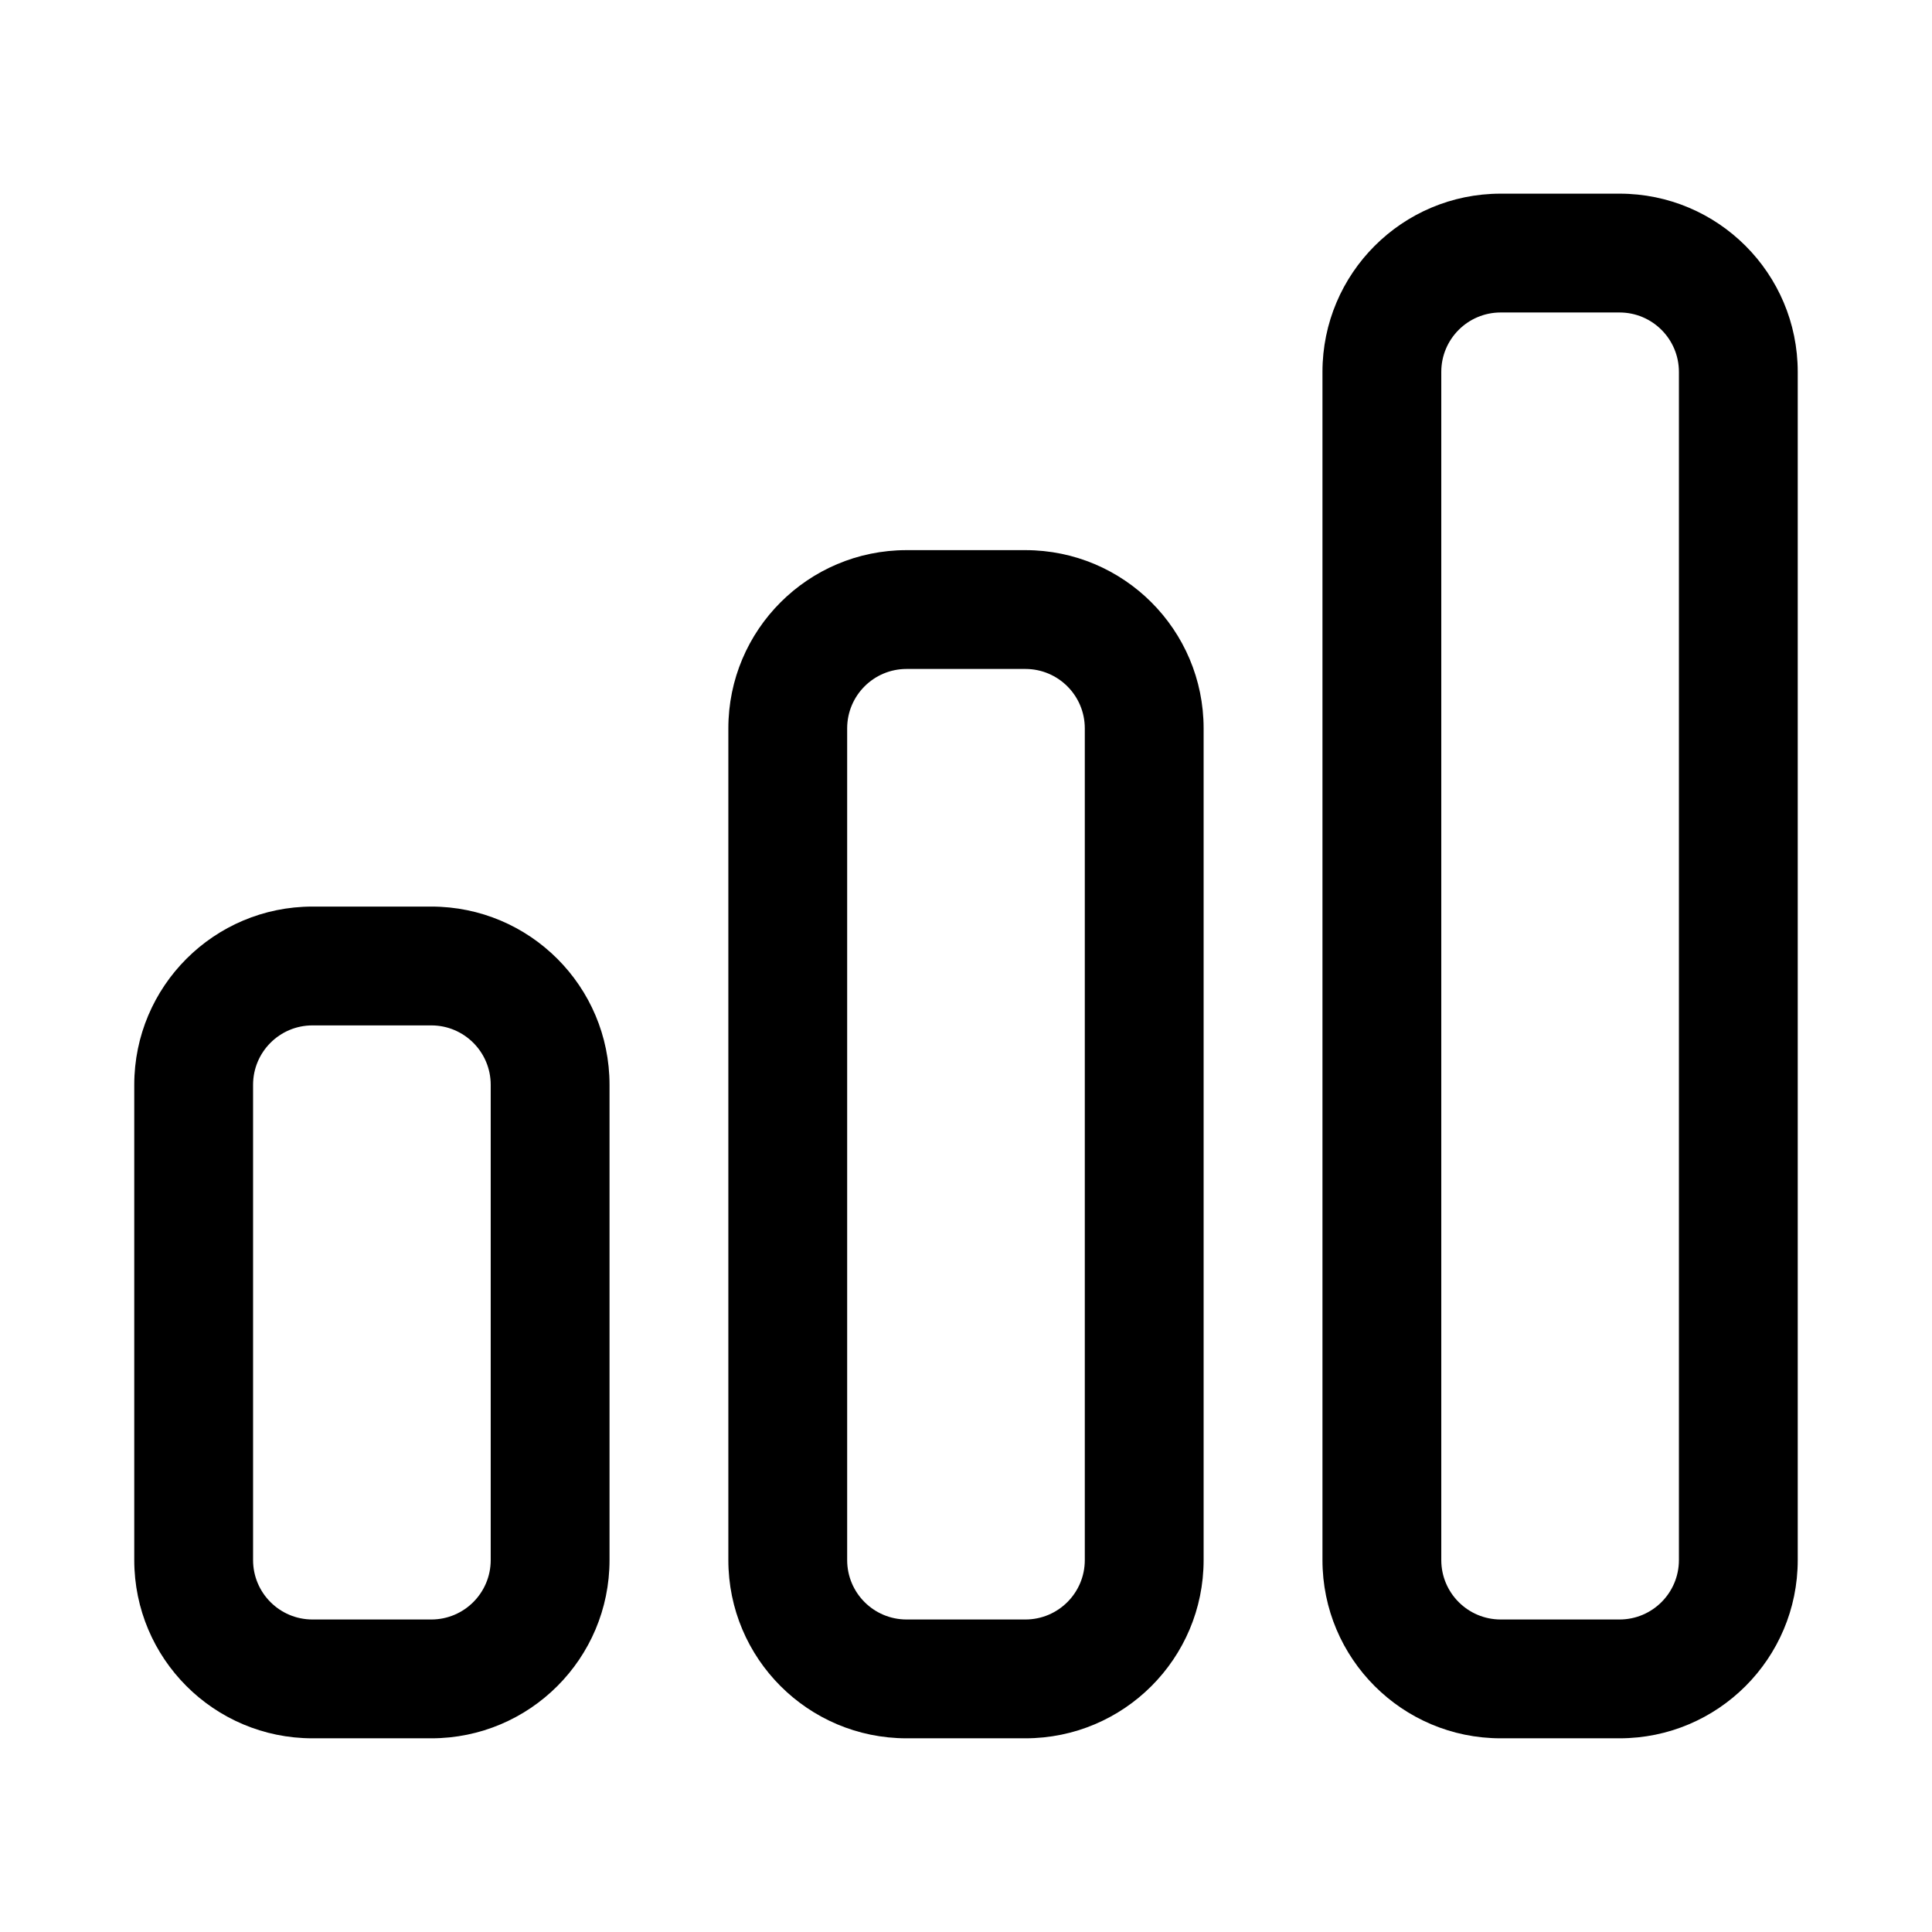
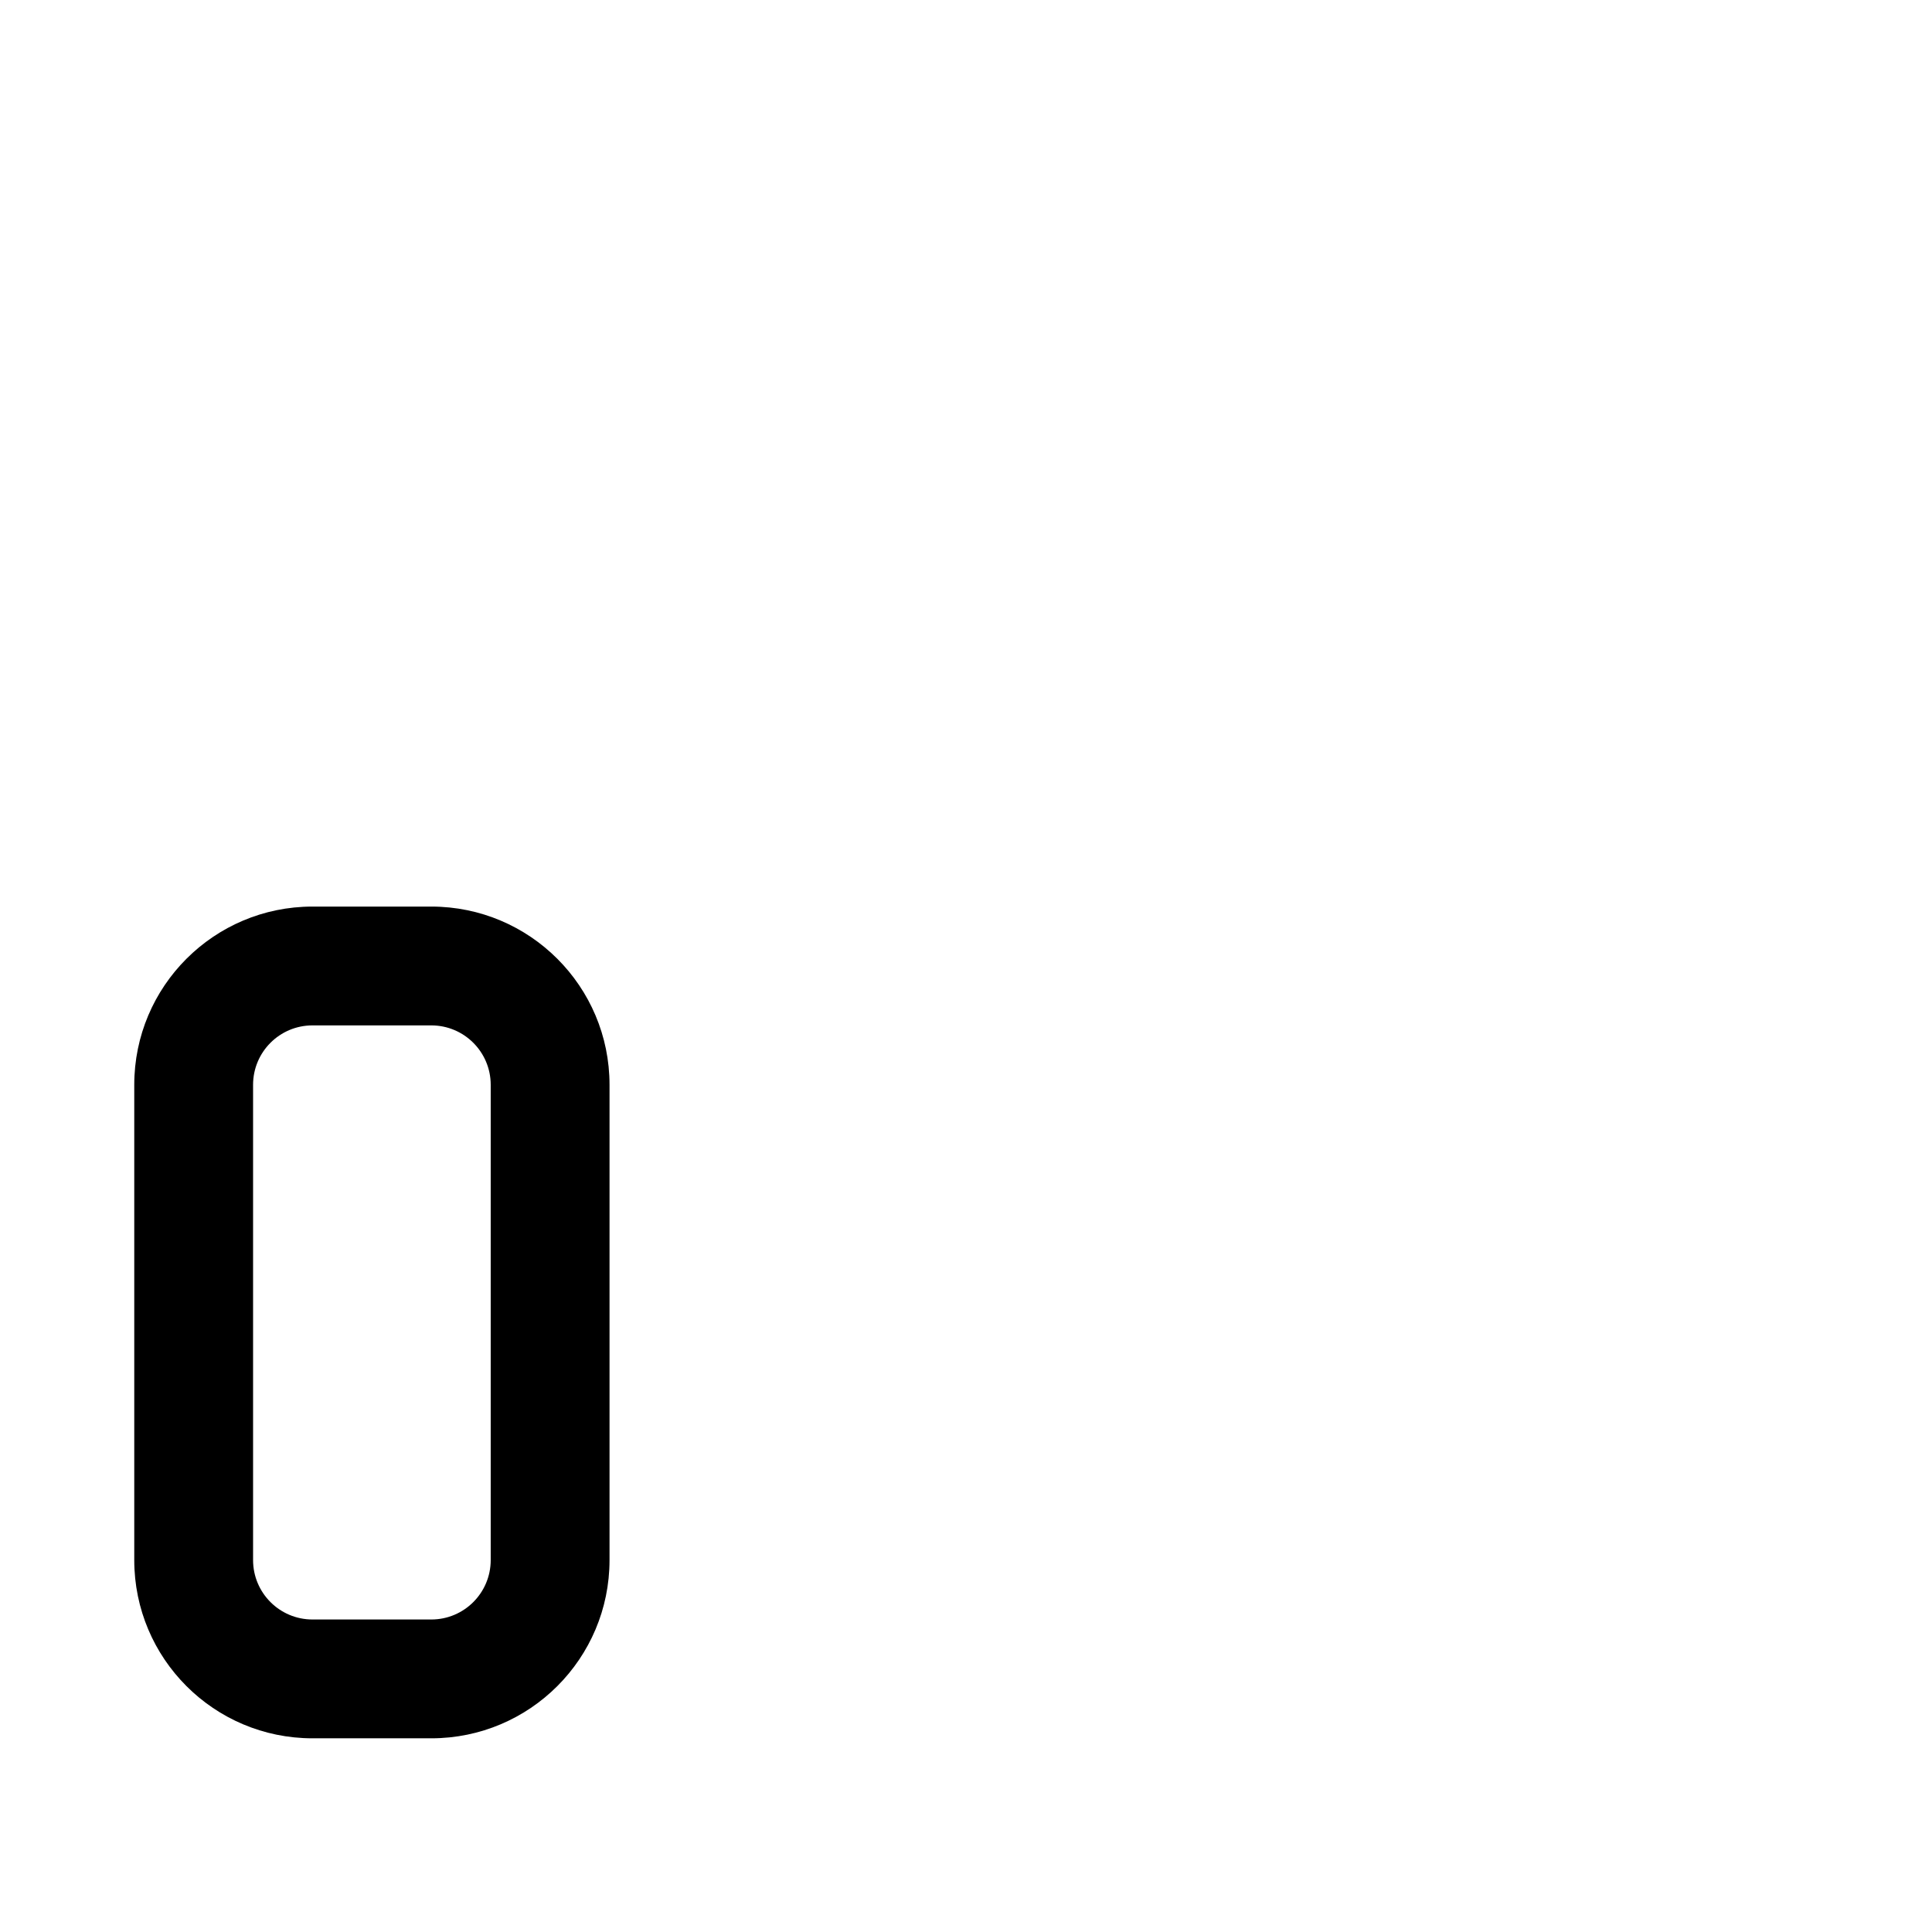
<svg xmlns="http://www.w3.org/2000/svg" fill="#000000" width="800px" height="800px" version="1.1" viewBox="144 144 512 512">
  <g>
-     <path d="m541.7 226.81c-8.695 0-15.746 7.051-15.746 15.746v314.88c0 8.695 7.051 15.746 15.746 15.746h31.488c8.695 0 15.742-7.051 15.742-15.746v-314.88c0-8.695-7.047-15.746-15.742-15.746zm0-31.488h31.488c26.086 0 47.23 21.148 47.23 47.234v314.88c0 26.086-21.145 47.234-47.23 47.234h-31.488c-26.086 0-47.234-21.148-47.234-47.234v-314.88c0-26.086 21.148-47.234 47.234-47.234z" />
-     <path d="m384.25 321.28c-8.695 0-15.742 7.051-15.742 15.746v220.41c0 8.695 7.047 15.746 15.742 15.746h31.488c8.695 0 15.746-7.051 15.746-15.746v-220.41c0-8.695-7.051-15.746-15.746-15.746zm0-31.488h31.488c26.086 0 47.234 21.148 47.234 47.234v220.41c0 26.086-21.148 47.234-47.234 47.234h-31.488c-26.086 0-47.23-21.148-47.23-47.234v-220.41c0-26.086 21.145-47.234 47.23-47.234z" />
    <path d="m226.81 415.74c-8.695 0-15.742 7.051-15.742 15.746v125.95c0 8.695 7.047 15.746 15.742 15.746h31.488c8.695 0 15.746-7.051 15.746-15.746v-125.95c0-8.695-7.051-15.746-15.746-15.746zm0-31.488h31.488c26.086 0 47.234 21.148 47.234 47.234v125.95c0 26.086-21.148 47.234-47.234 47.234h-31.488c-26.086 0-47.23-21.148-47.23-47.234v-125.95c0-26.086 21.145-47.234 47.23-47.234z" />
  </g>
</svg>